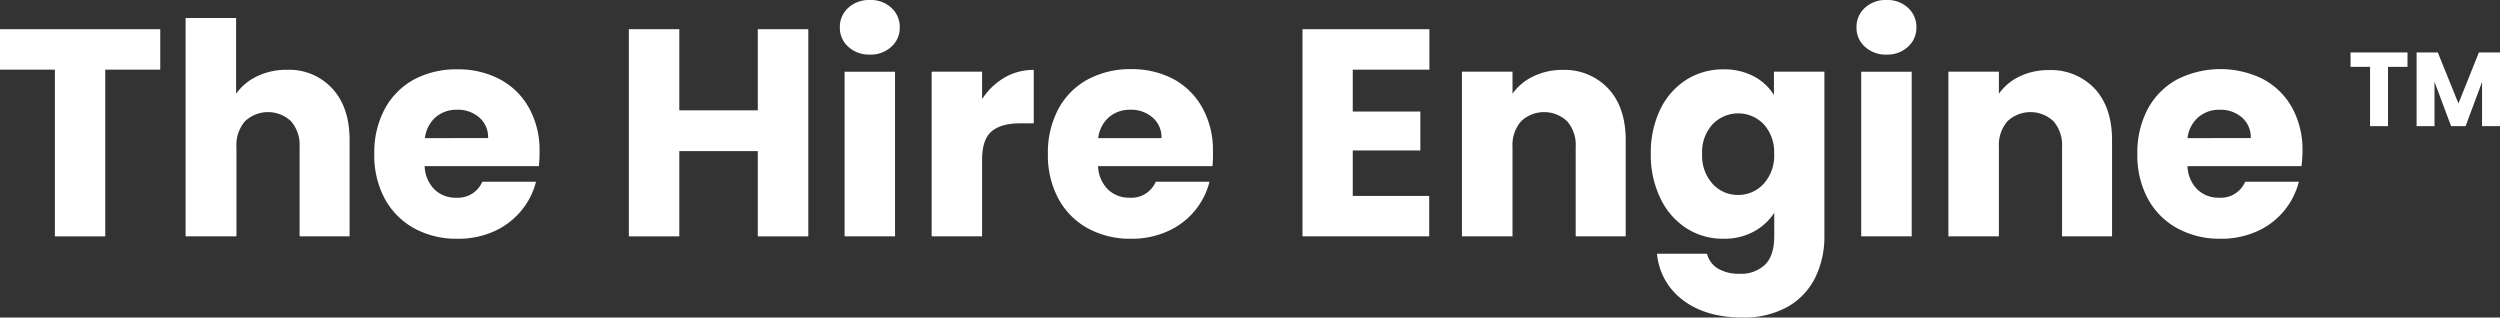
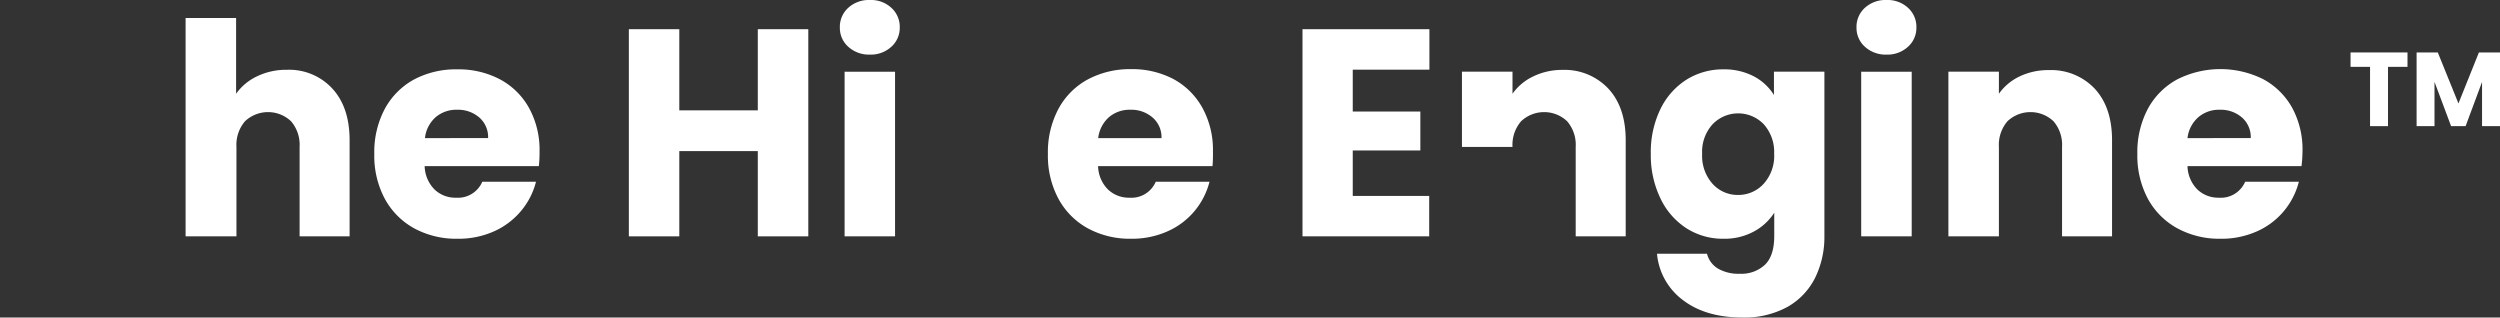
<svg xmlns="http://www.w3.org/2000/svg" id="Layer_1" data-name="Layer 1" viewBox="0 0 500 63.51">
  <rect x="0" y="0" width="500" height="63.51" fill="#333333" stroke="none" />
-   <path d="M34.55,7.09v8.09h-11V48.52H13.48V15.18H2.5V7.09Z" transform="translate(-2.5 -1.25)" style="fill:#fff" />
  <path d="M69,19q3.42,3.75,3.42,10.3V48.52h-10V30.64a7.25,7.25,0,0,0-1.71-5.14,6.71,6.71,0,0,0-9.21,0,7.25,7.25,0,0,0-1.71,5.14V48.52H39.62V4.85h10.1V20a10.79,10.79,0,0,1,4.19-3.49,13.44,13.44,0,0,1,6-1.3A11.72,11.72,0,0,1,69,19Z" transform="translate(-2.5 -1.25)" style="fill:#fff" />
  <path d="M110.27,34.48H87.43a6.88,6.88,0,0,0,2,4.69,6,6,0,0,0,4.28,1.62,5.3,5.3,0,0,0,5.25-3.19h10.74a14.66,14.66,0,0,1-3,5.85,15,15,0,0,1-5.4,4.07A17.38,17.38,0,0,1,94,49a17.64,17.64,0,0,1-8.62-2.06,14.82,14.82,0,0,1-5.9-5.9,18.19,18.19,0,0,1-2.12-9,18.42,18.42,0,0,1,2.09-9,14.62,14.62,0,0,1,5.87-5.9A17.88,17.88,0,0,1,94,15.12a17.7,17.7,0,0,1,8.5,2,14.37,14.37,0,0,1,5.81,5.73,17.34,17.34,0,0,1,2.1,8.67A25.52,25.52,0,0,1,110.27,34.48Zm-10.15-5.61a5.18,5.18,0,0,0-1.77-4.13,6.5,6.5,0,0,0-4.43-1.54,6.37,6.37,0,0,0-4.28,1.48,6.52,6.52,0,0,0-2.15,4.19Z" transform="translate(-2.5 -1.25)" style="fill:#fff" />
  <path d="M164.16,7.09V48.52h-10.1V31.47h-15.7V48.52H128.27V7.09h10.09V23.32h15.7V7.09Z" transform="translate(-2.5 -1.25)" style="fill:#fff" />
  <path d="M172.15,10.6a5.06,5.06,0,0,1-1.68-3.86,5.13,5.13,0,0,1,1.68-3.93,6.13,6.13,0,0,1,4.34-1.56,6,6,0,0,1,4.28,1.56,5.13,5.13,0,0,1,1.68,3.93,5.06,5.06,0,0,1-1.68,3.86,6.05,6.05,0,0,1-4.28,1.57A6.14,6.14,0,0,1,172.15,10.6Zm9.36,5V48.52H171.42V15.59Z" transform="translate(-2.5 -1.25)" style="fill:#fff" />
-   <path d="M203.35,16.8a11.42,11.42,0,0,1,5.9-1.57V25.92h-2.78q-3.76,0-5.66,1.62t-1.89,5.7V48.52H188.83V15.59h10.09v5.49A13.3,13.3,0,0,1,203.35,16.8Z" transform="translate(-2.5 -1.25)" style="fill:#fff" />
  <path d="M245,34.48H222.12a6.83,6.83,0,0,0,2,4.69,6.05,6.05,0,0,0,4.28,1.62,5.29,5.29,0,0,0,5.25-3.19h10.75A14.81,14.81,0,0,1,236,47.52,17.44,17.44,0,0,1,228.73,49a17.64,17.64,0,0,1-8.62-2.06,14.7,14.7,0,0,1-5.9-5.9,18.2,18.2,0,0,1-2.13-9,18.42,18.42,0,0,1,2.1-9,14.5,14.5,0,0,1,5.87-5.9,17.88,17.88,0,0,1,8.68-2.06,17.66,17.66,0,0,1,8.49,2A14.46,14.46,0,0,1,243,22.85a17.44,17.44,0,0,1,2.09,8.67A27.85,27.85,0,0,1,245,34.48ZM234.8,28.87A5.18,5.18,0,0,0,233,24.74a6.47,6.47,0,0,0-4.42-1.54,6.35,6.35,0,0,0-4.28,1.48,6.57,6.57,0,0,0-2.16,4.19Z" transform="translate(-2.5 -1.25)" style="fill:#fff" />
  <path d="M273.05,15.18v8.38h13.52v7.79H273.05v9.09h15.29v8.08H263V7.09h25.38v8.09Z" transform="translate(-2.5 -1.25)" style="fill:#fff" />
-   <path d="M324.19,19q3.45,3.75,3.45,10.3V48.52h-10V30.64a7.25,7.25,0,0,0-1.71-5.14,6.71,6.71,0,0,0-9.21,0A7.25,7.25,0,0,0,305,30.64V48.52H294.89V15.59H305V20a10.65,10.65,0,0,1,4.13-3.46A13.21,13.21,0,0,1,315,15.23,12,12,0,0,1,324.19,19Z" transform="translate(-2.5 -1.25)" style="fill:#fff" />
+   <path d="M324.19,19q3.45,3.75,3.45,10.3V48.52h-10V30.64a7.25,7.25,0,0,0-1.71-5.14,6.71,6.71,0,0,0-9.21,0A7.25,7.25,0,0,0,305,30.64H294.89V15.59H305V20a10.65,10.65,0,0,1,4.13-3.46A13.21,13.21,0,0,1,315,15.23,12,12,0,0,1,324.19,19Z" transform="translate(-2.5 -1.25)" style="fill:#fff" />
  <path d="M353.29,16.53a10.48,10.48,0,0,1,4,3.72V15.59h10.09V48.46a18.55,18.55,0,0,1-1.8,8.24,13.77,13.77,0,0,1-5.48,5.87A17.82,17.82,0,0,1,351,64.75q-7.32,0-11.87-3.45A13,13,0,0,1,333.9,52h10a4.83,4.83,0,0,0,2.25,3A8.23,8.23,0,0,0,350.49,56a6.86,6.86,0,0,0,5-1.8q1.86-1.8,1.86-5.76V43.8a11.09,11.09,0,0,1-4.07,3.75A12.34,12.34,0,0,1,347.18,49a13.5,13.5,0,0,1-7.38-2.09,14.5,14.5,0,0,1-5.22-6A19.87,19.87,0,0,1,332.66,32a19.69,19.69,0,0,1,1.92-8.92,14.39,14.39,0,0,1,5.22-5.9,13.73,13.73,0,0,1,7.38-2.06A12.73,12.73,0,0,1,353.29,16.53Zm1.95,9.56a7.1,7.1,0,0,0-10.21,0,8.16,8.16,0,0,0-2.1,5.94,8.35,8.35,0,0,0,2.1,6,6.75,6.75,0,0,0,5.1,2.21A6.84,6.84,0,0,0,355.24,38a8.3,8.3,0,0,0,2.09-6A8.3,8.3,0,0,0,355.24,26.09Z" transform="translate(-2.5 -1.25)" style="fill:#fff" />
  <path d="M375.48,10.6a5.06,5.06,0,0,1-1.68-3.86,5.13,5.13,0,0,1,1.68-3.93,6.13,6.13,0,0,1,4.34-1.56,6,6,0,0,1,4.28,1.56,5.13,5.13,0,0,1,1.68,3.93,5.06,5.06,0,0,1-1.68,3.86,6.05,6.05,0,0,1-4.28,1.57A6.14,6.14,0,0,1,375.48,10.6Zm9.36,5V48.52h-10.1V15.59Z" transform="translate(-2.5 -1.25)" style="fill:#fff" />
  <path d="M421.46,19q3.45,3.75,3.45,10.3V48.52h-10V30.64a7.25,7.25,0,0,0-1.71-5.14,6.71,6.71,0,0,0-9.21,0,7.25,7.25,0,0,0-1.71,5.14V48.52h-10.1V15.59h10.1V20a10.65,10.65,0,0,1,4.13-3.46,13.21,13.21,0,0,1,5.84-1.27A12,12,0,0,1,421.46,19Z" transform="translate(-2.5 -1.25)" style="fill:#fff" />
  <path d="M462.8,34.48H440a6.88,6.88,0,0,0,2,4.69,6.05,6.05,0,0,0,4.28,1.62,5.29,5.29,0,0,0,5.25-3.19h10.74a14.81,14.81,0,0,1-8.38,9.92A17.38,17.38,0,0,1,446.57,49,17.6,17.6,0,0,1,438,46.93a14.78,14.78,0,0,1-5.91-5.9,18.3,18.3,0,0,1-2.12-9,18.53,18.53,0,0,1,2.09-9,14.59,14.59,0,0,1,5.88-5.9,19.17,19.17,0,0,1,17.17-.06,14.46,14.46,0,0,1,5.82,5.73A17.44,17.44,0,0,1,463,31.52,25.52,25.52,0,0,1,462.8,34.48Zm-10.15-5.61a5.18,5.18,0,0,0-1.77-4.13,6.47,6.47,0,0,0-4.42-1.54,6.35,6.35,0,0,0-4.28,1.48A6.53,6.53,0,0,0,440,28.87Z" transform="translate(-2.5 -1.25)" style="fill:#fff" />
  <path d="M484,11.74v2.88h-3.9V26.48h-3.59V14.62h-3.9V11.74Z" transform="translate(-2.5 -1.25)" style="fill:#fff" />
  <path d="M502.5,11.74V26.48h-3.59V17.64l-3.29,8.84h-2.9l-3.32-8.86v8.86h-3.58V11.74h4.24l4.13,10.2,4.09-10.2Z" transform="translate(-2.5 -1.25)" style="fill:#fff" />
</svg>